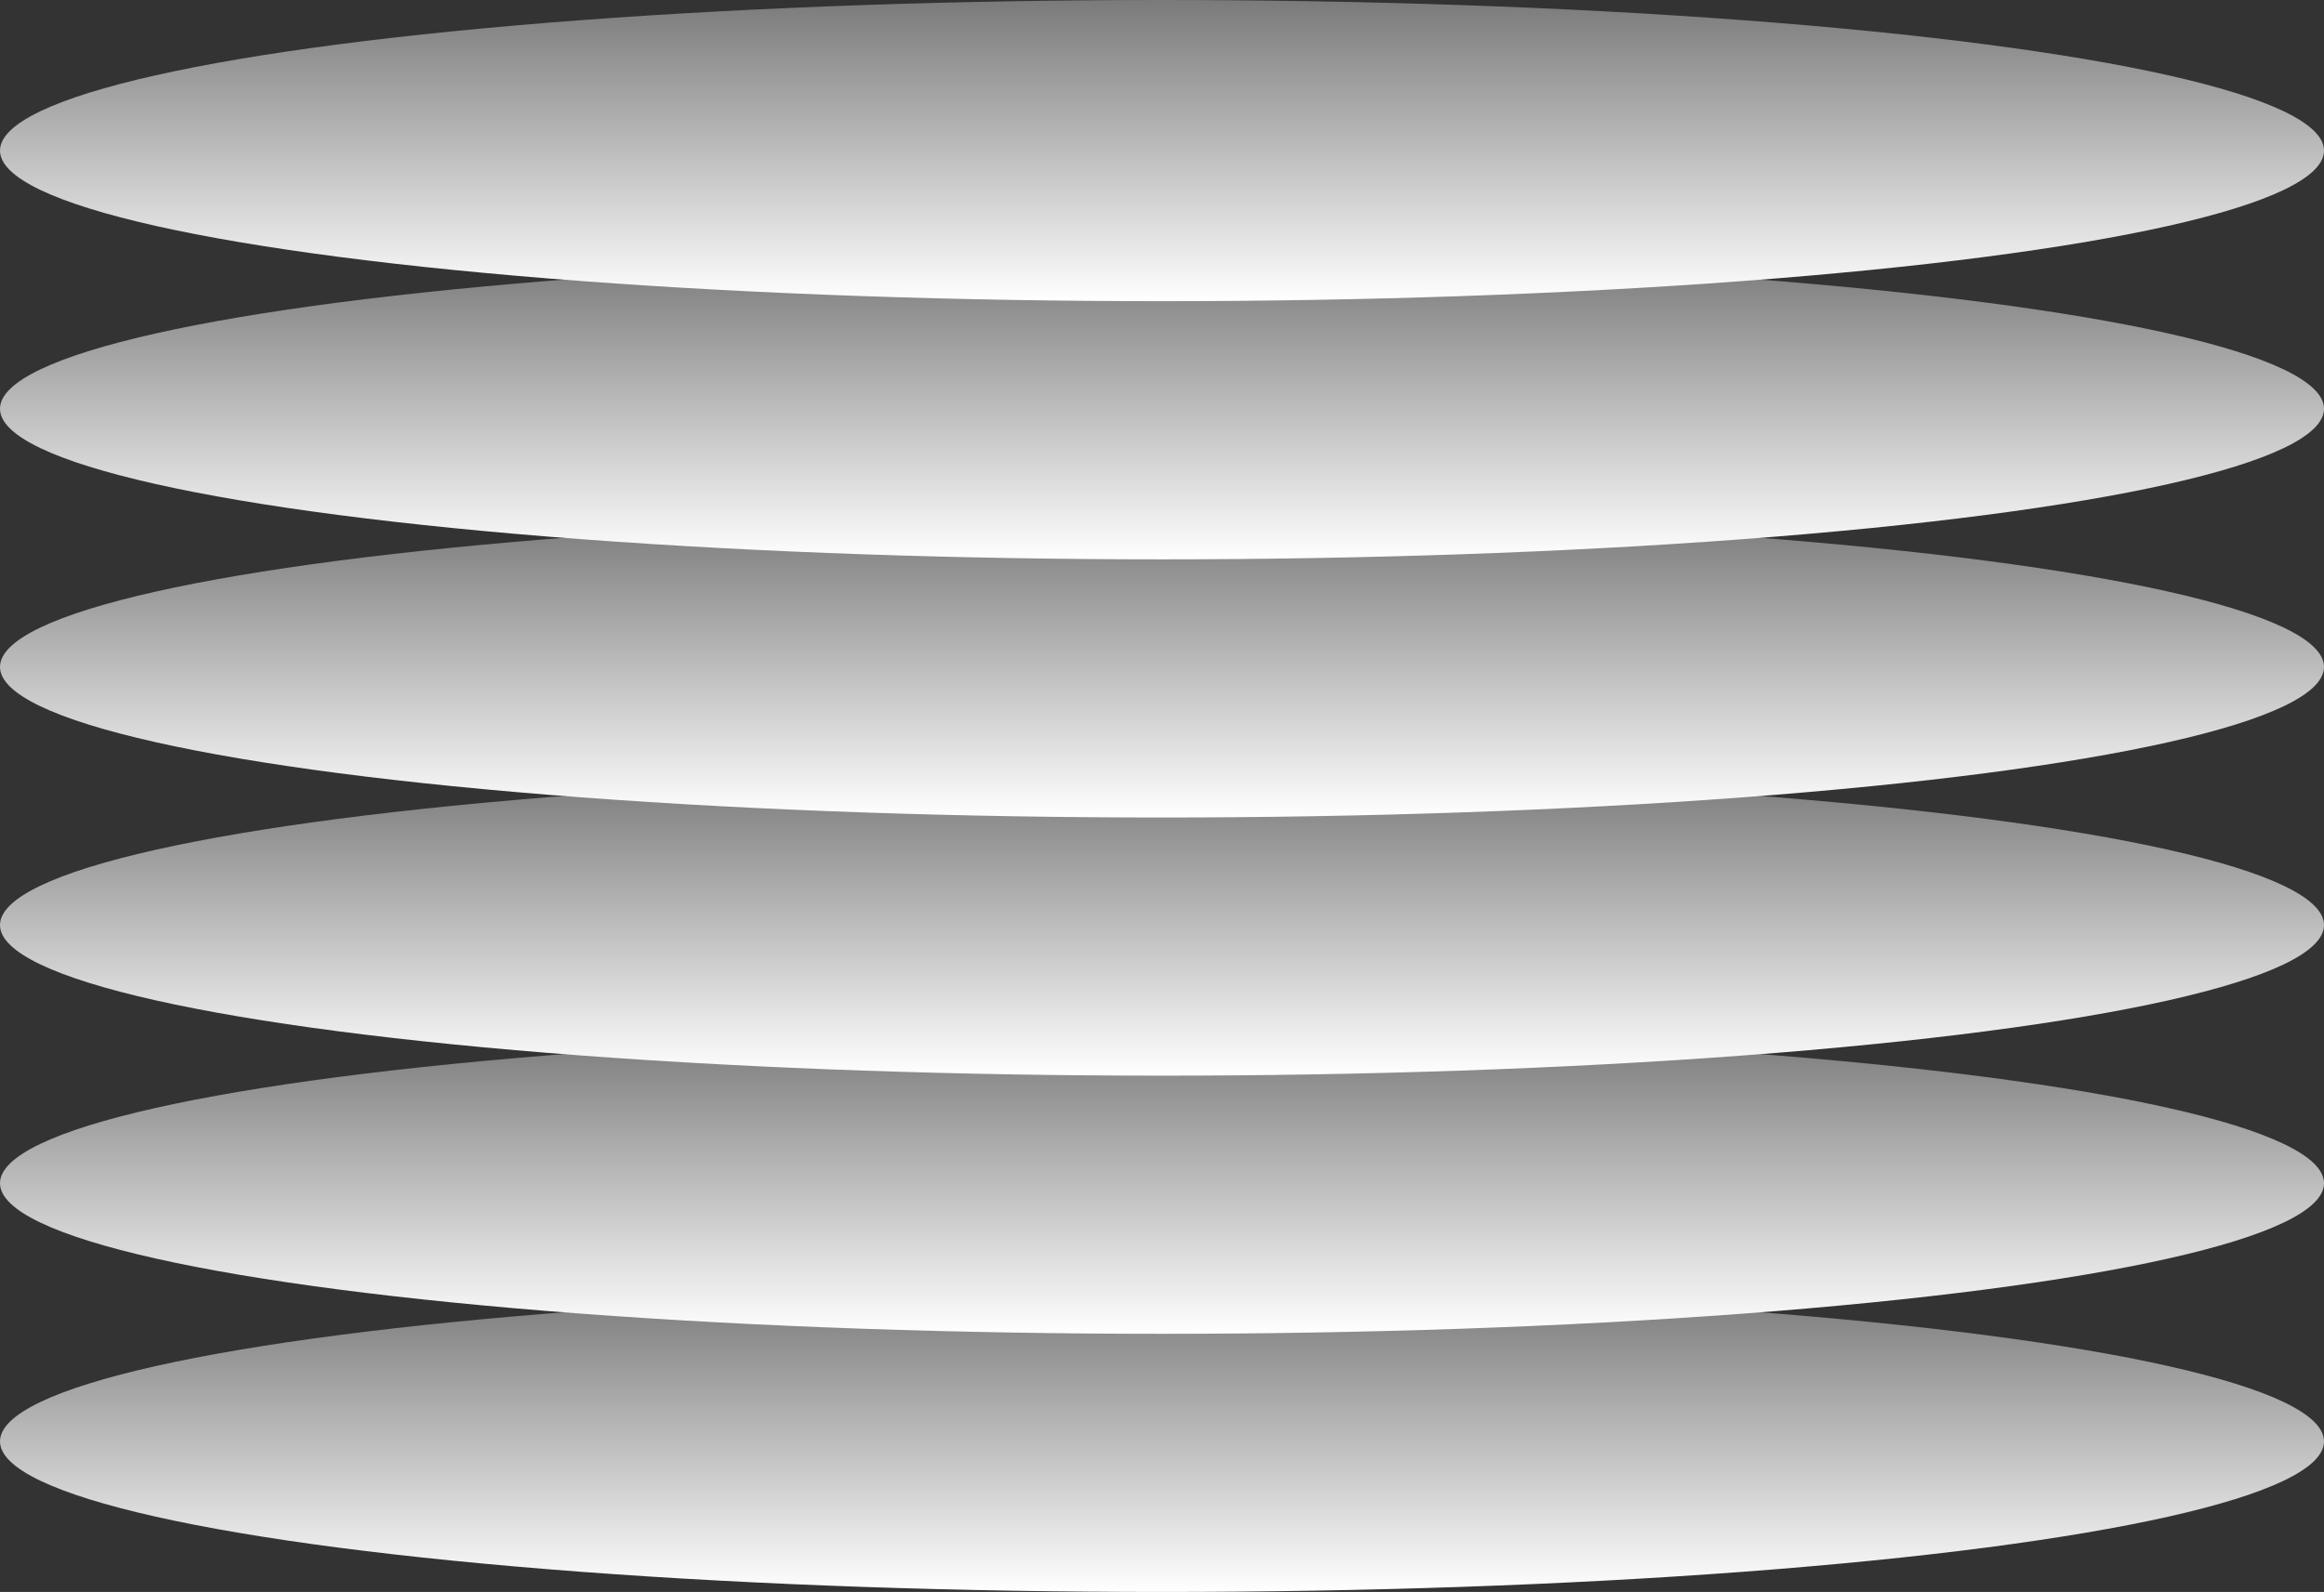
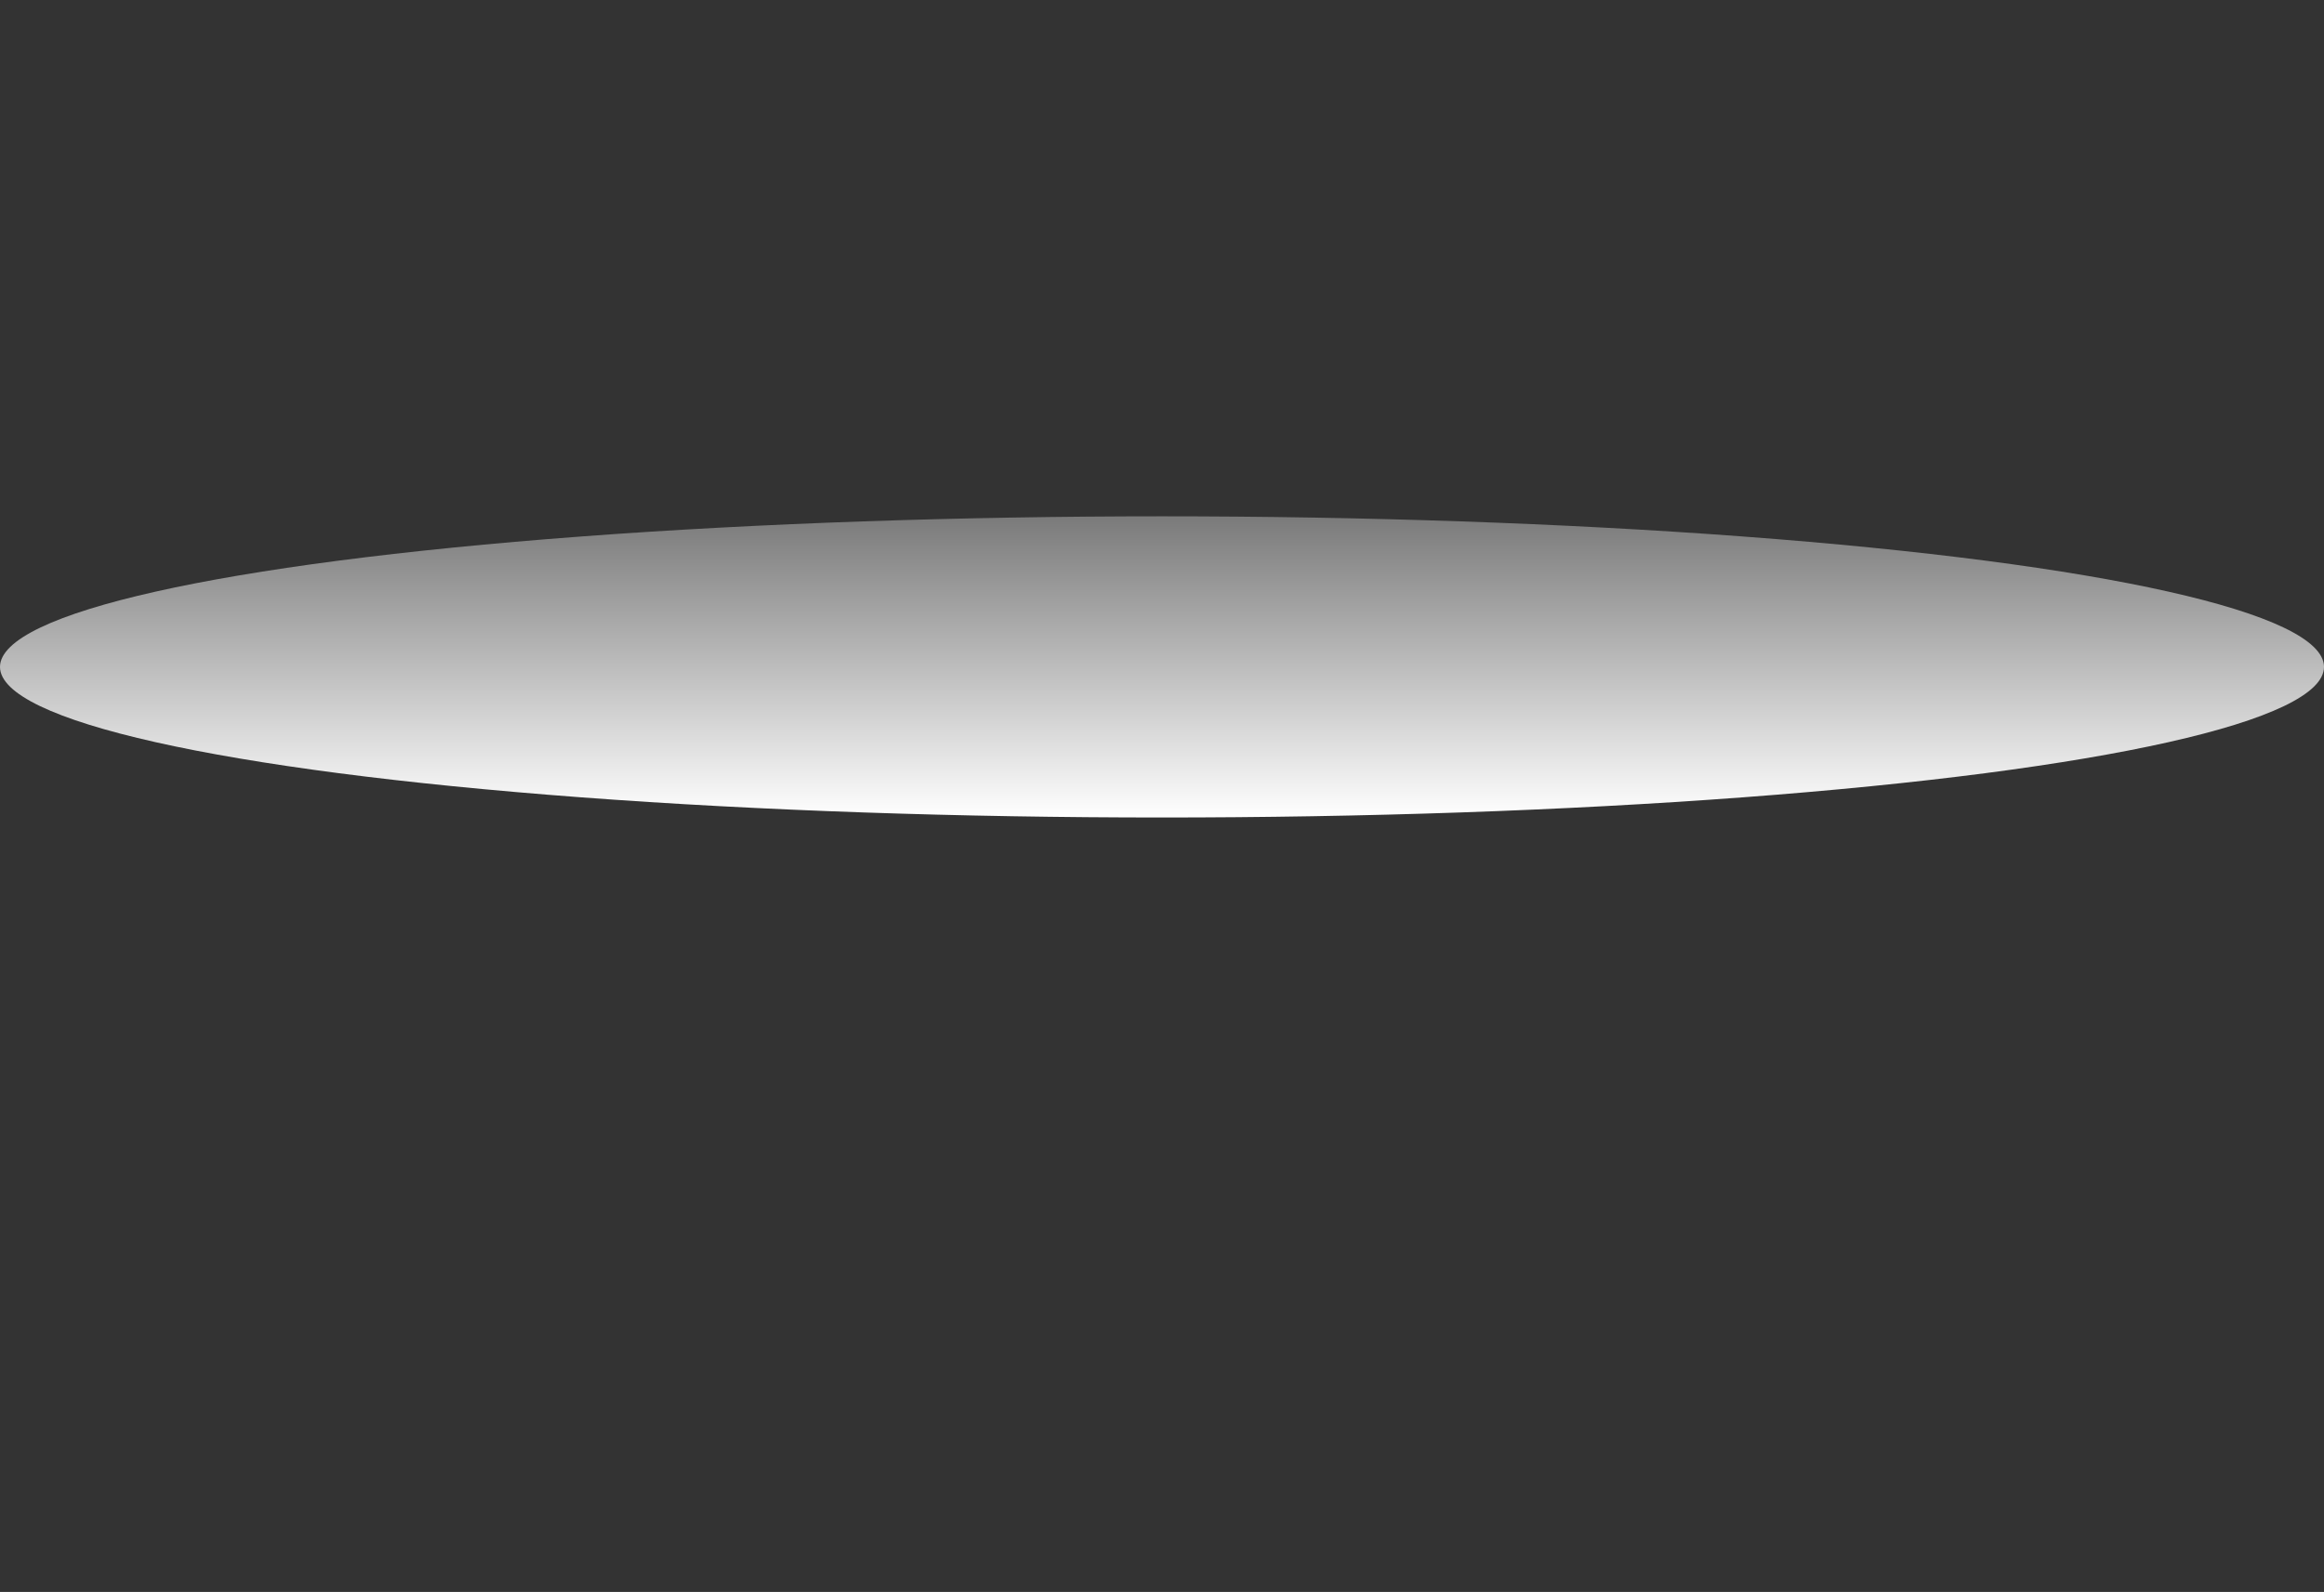
<svg xmlns="http://www.w3.org/2000/svg" width="162" height="111" viewBox="0 0 162 111" fill="none">
  <rect x="0" y="0" width="162" height="111" fill="#333333" stroke="none" />
-   <ellipse cx="81" cy="100.5" rx="81" ry="10.5" fill="url(#paint0_linear_77_5561)" />
-   <ellipse cx="81" cy="82.5" rx="81" ry="10.5" fill="url(#paint1_linear_77_5561)" />
-   <ellipse cx="81" cy="64.5" rx="81" ry="10.5" fill="url(#paint2_linear_77_5561)" />
  <ellipse cx="81" cy="46.5" rx="81" ry="10.5" fill="url(#paint3_linear_77_5561)" />
-   <ellipse cx="81" cy="28.5" rx="81" ry="10.5" fill="url(#paint4_linear_77_5561)" />
-   <ellipse cx="81" cy="10.5" rx="81" ry="10.5" fill="url(#paint5_linear_77_5561)" />
  <defs>
    <linearGradient id="paint0_linear_77_5561" x1="81" y1="111" x2="81" y2="90" gradientUnits="userSpaceOnUse">
      <stop stop-color="white" />
      <stop offset="1" stop-color="#7A7A7A" />
    </linearGradient>
    <linearGradient id="paint1_linear_77_5561" x1="81" y1="93" x2="81" y2="72" gradientUnits="userSpaceOnUse">
      <stop stop-color="white" />
      <stop offset="1" stop-color="#7A7A7A" />
    </linearGradient>
    <linearGradient id="paint2_linear_77_5561" x1="81" y1="75" x2="81" y2="54" gradientUnits="userSpaceOnUse">
      <stop stop-color="white" />
      <stop offset="1" stop-color="#7A7A7A" />
    </linearGradient>
    <linearGradient id="paint3_linear_77_5561" x1="81" y1="57" x2="81" y2="36" gradientUnits="userSpaceOnUse">
      <stop stop-color="white" />
      <stop offset="1" stop-color="#7A7A7A" />
    </linearGradient>
    <linearGradient id="paint4_linear_77_5561" x1="81" y1="39" x2="81" y2="18" gradientUnits="userSpaceOnUse">
      <stop stop-color="white" />
      <stop offset="1" stop-color="#7A7A7A" />
    </linearGradient>
    <linearGradient id="paint5_linear_77_5561" x1="81" y1="21" x2="81" y2="8.65341e-07" gradientUnits="userSpaceOnUse">
      <stop stop-color="white" />
      <stop offset="1" stop-color="#7A7A7A" />
    </linearGradient>
  </defs>
</svg>